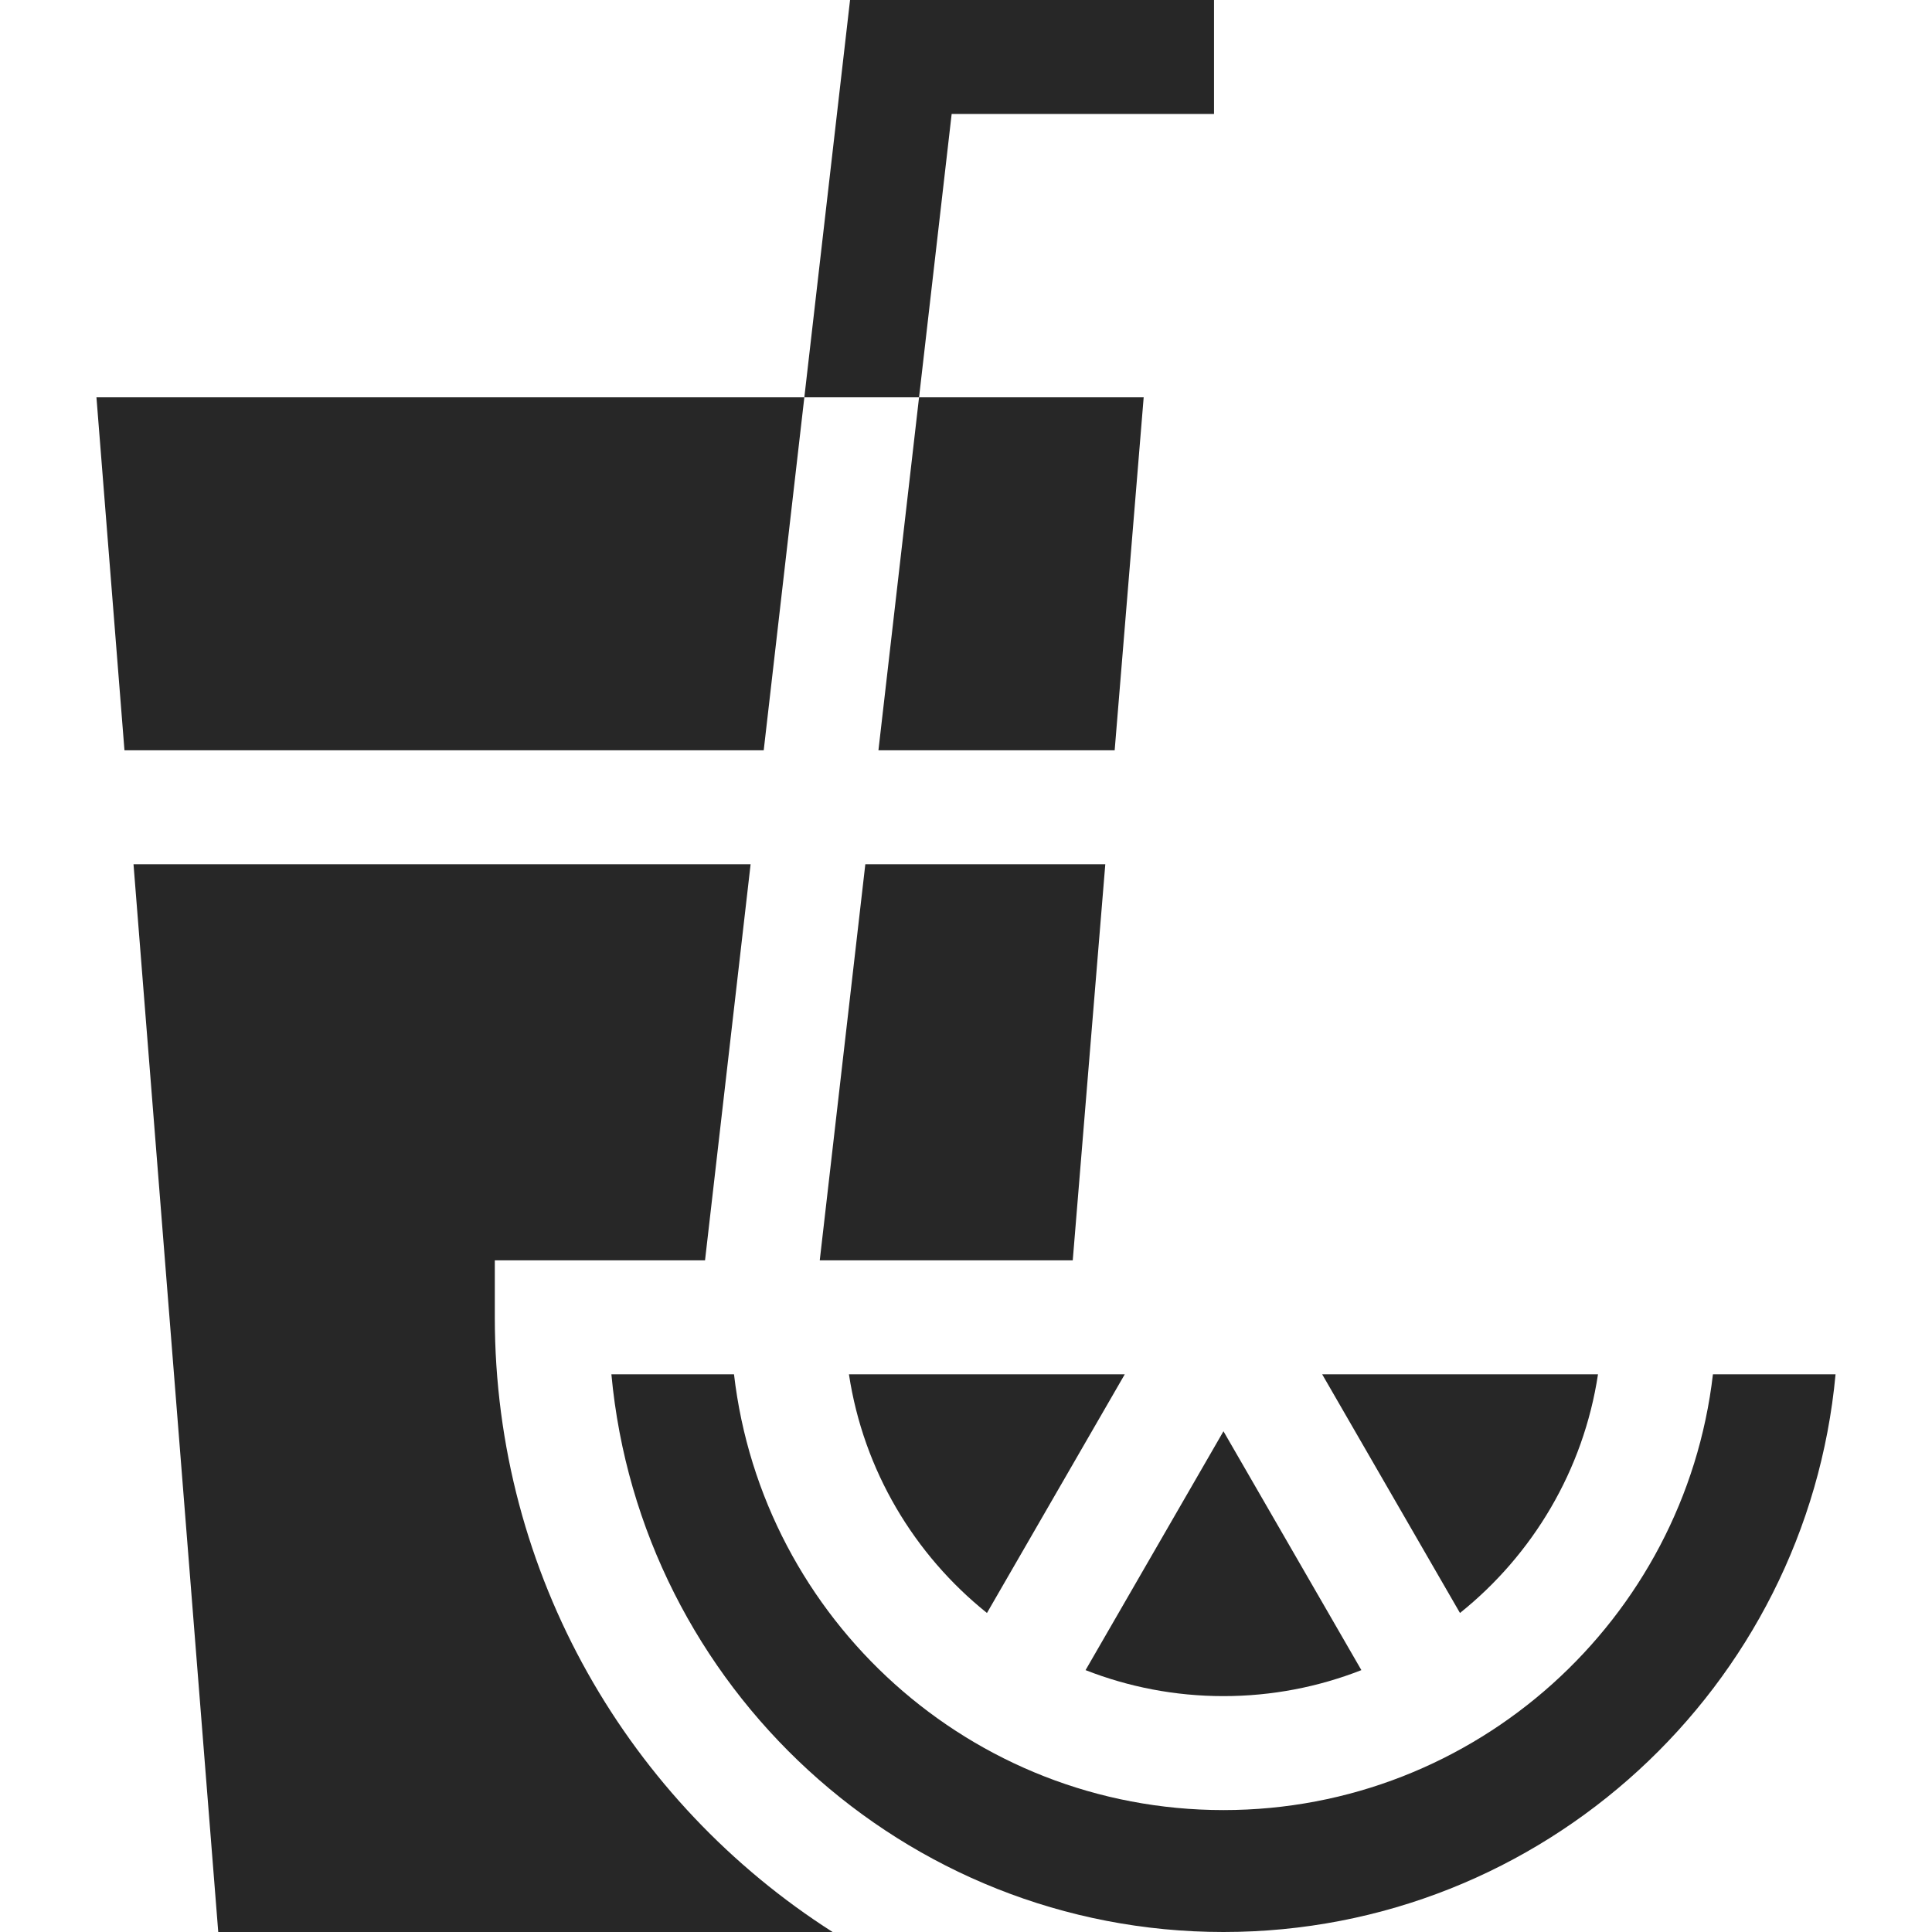
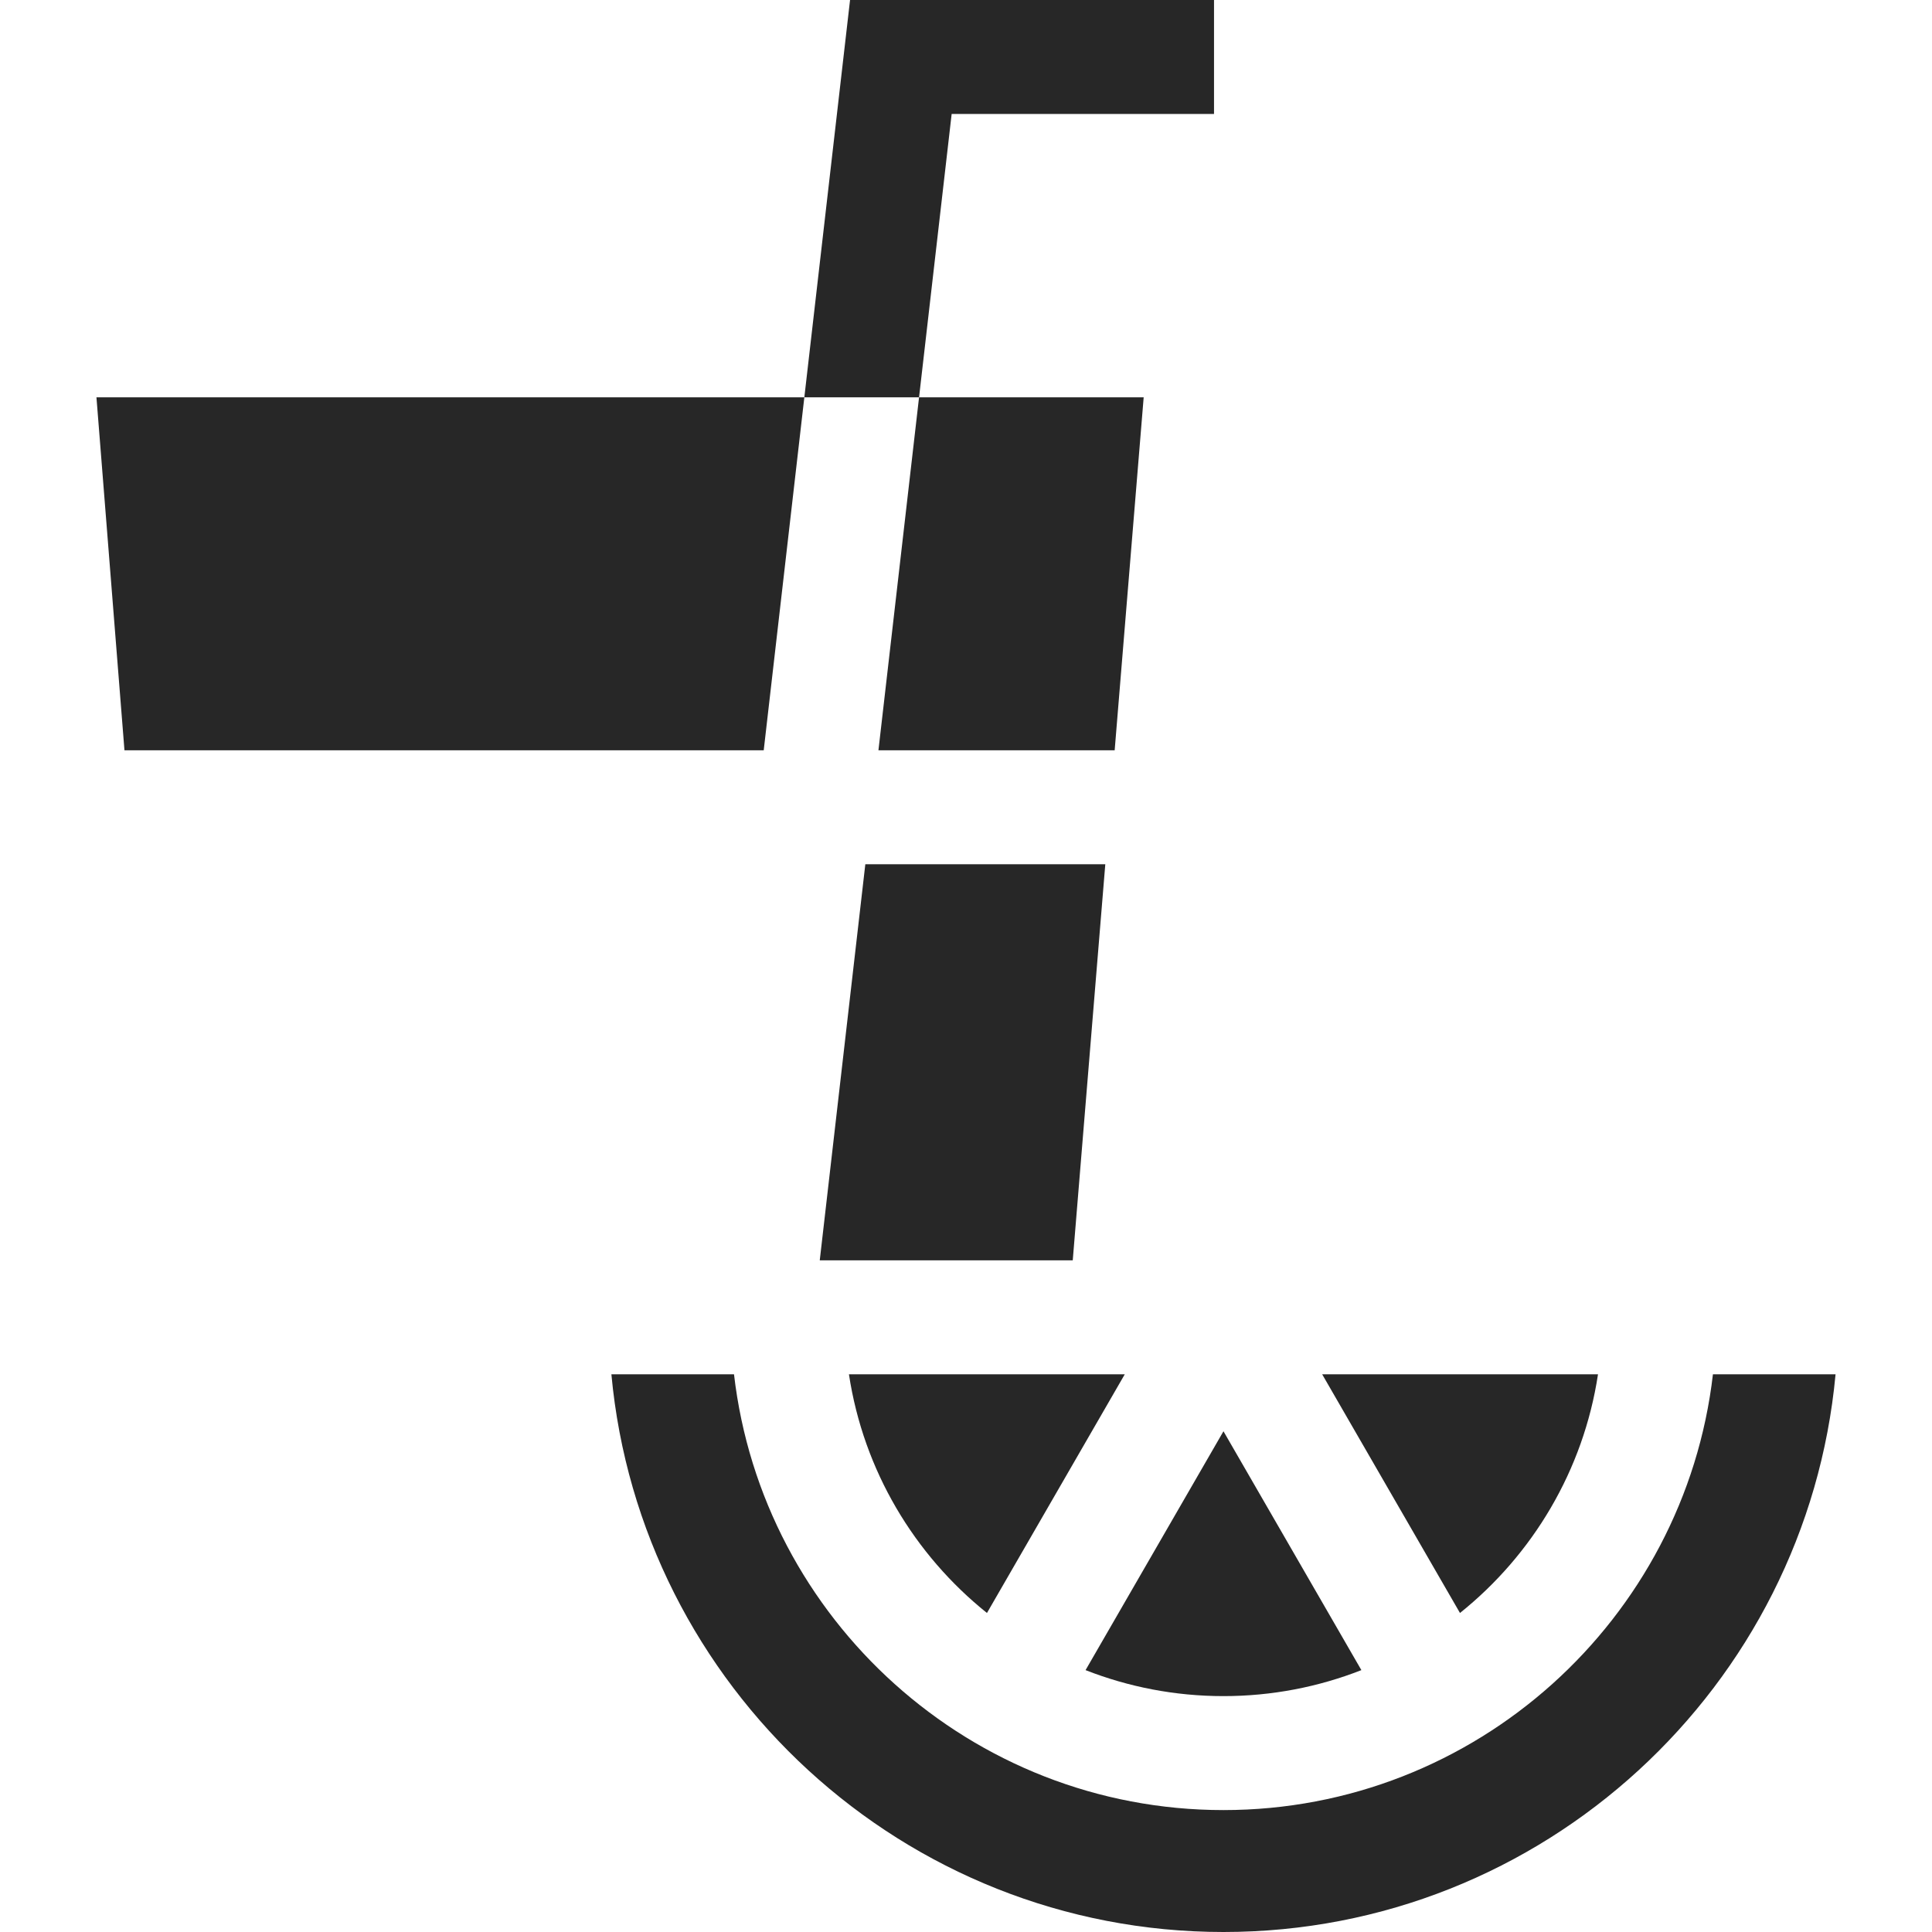
<svg xmlns="http://www.w3.org/2000/svg" enable-background="new 0 0 512 512" viewBox="0 0 512 512">
  <g>
    <path fill="#272727" d="m229.32 229.035-12.077 104.963h67.046l8.626-104.963z" />
    <path fill="#272727" d="m261.555 427.457 36.523-63.258h-73.101c3.859 25.472 17.327 47.829 36.578 63.258z" />
    <path fill="#272727" d="m295.398 198.834 7.688-93.545h-59.527l-10.764 93.545z" />
    <path fill="#272727" d="m213.158 105.289h-187.598l7.424 93.545h169.41z" />
    <path fill="#272727" d="m324.232 449.488c12.888 0 25.216-2.444 36.547-6.888l-36.547-63.301-36.547 63.301c11.331 4.445 23.659 6.888 36.547 6.888z" />
    <path fill="#272727" d="m453.946 364.199c-7.51 64.92-62.813 115.491-129.714 115.491s-122.203-50.571-129.713-115.491h-32.494c7.646 82.769 77.476 147.801 162.208 147.801 84.731 0 154.561-65.032 162.208-147.801z" />
-     <path fill="#272727" d="m131.129 349.098v-15.101h55.712l12.078-104.963h-163.538l22.457 282.966h162.809c-53.779-34.317-89.518-94.513-89.518-162.902z" />
    <path fill="#272727" d="m423.487 364.199h-73.1l36.522 63.258c19.25-15.429 32.719-37.786 36.578-63.258z" />
    <path fill="#272727" d="m252.199 30.201h69.528v-30.201h-96.454l-12.115 105.289h30.401z" />
  </g>
</svg>